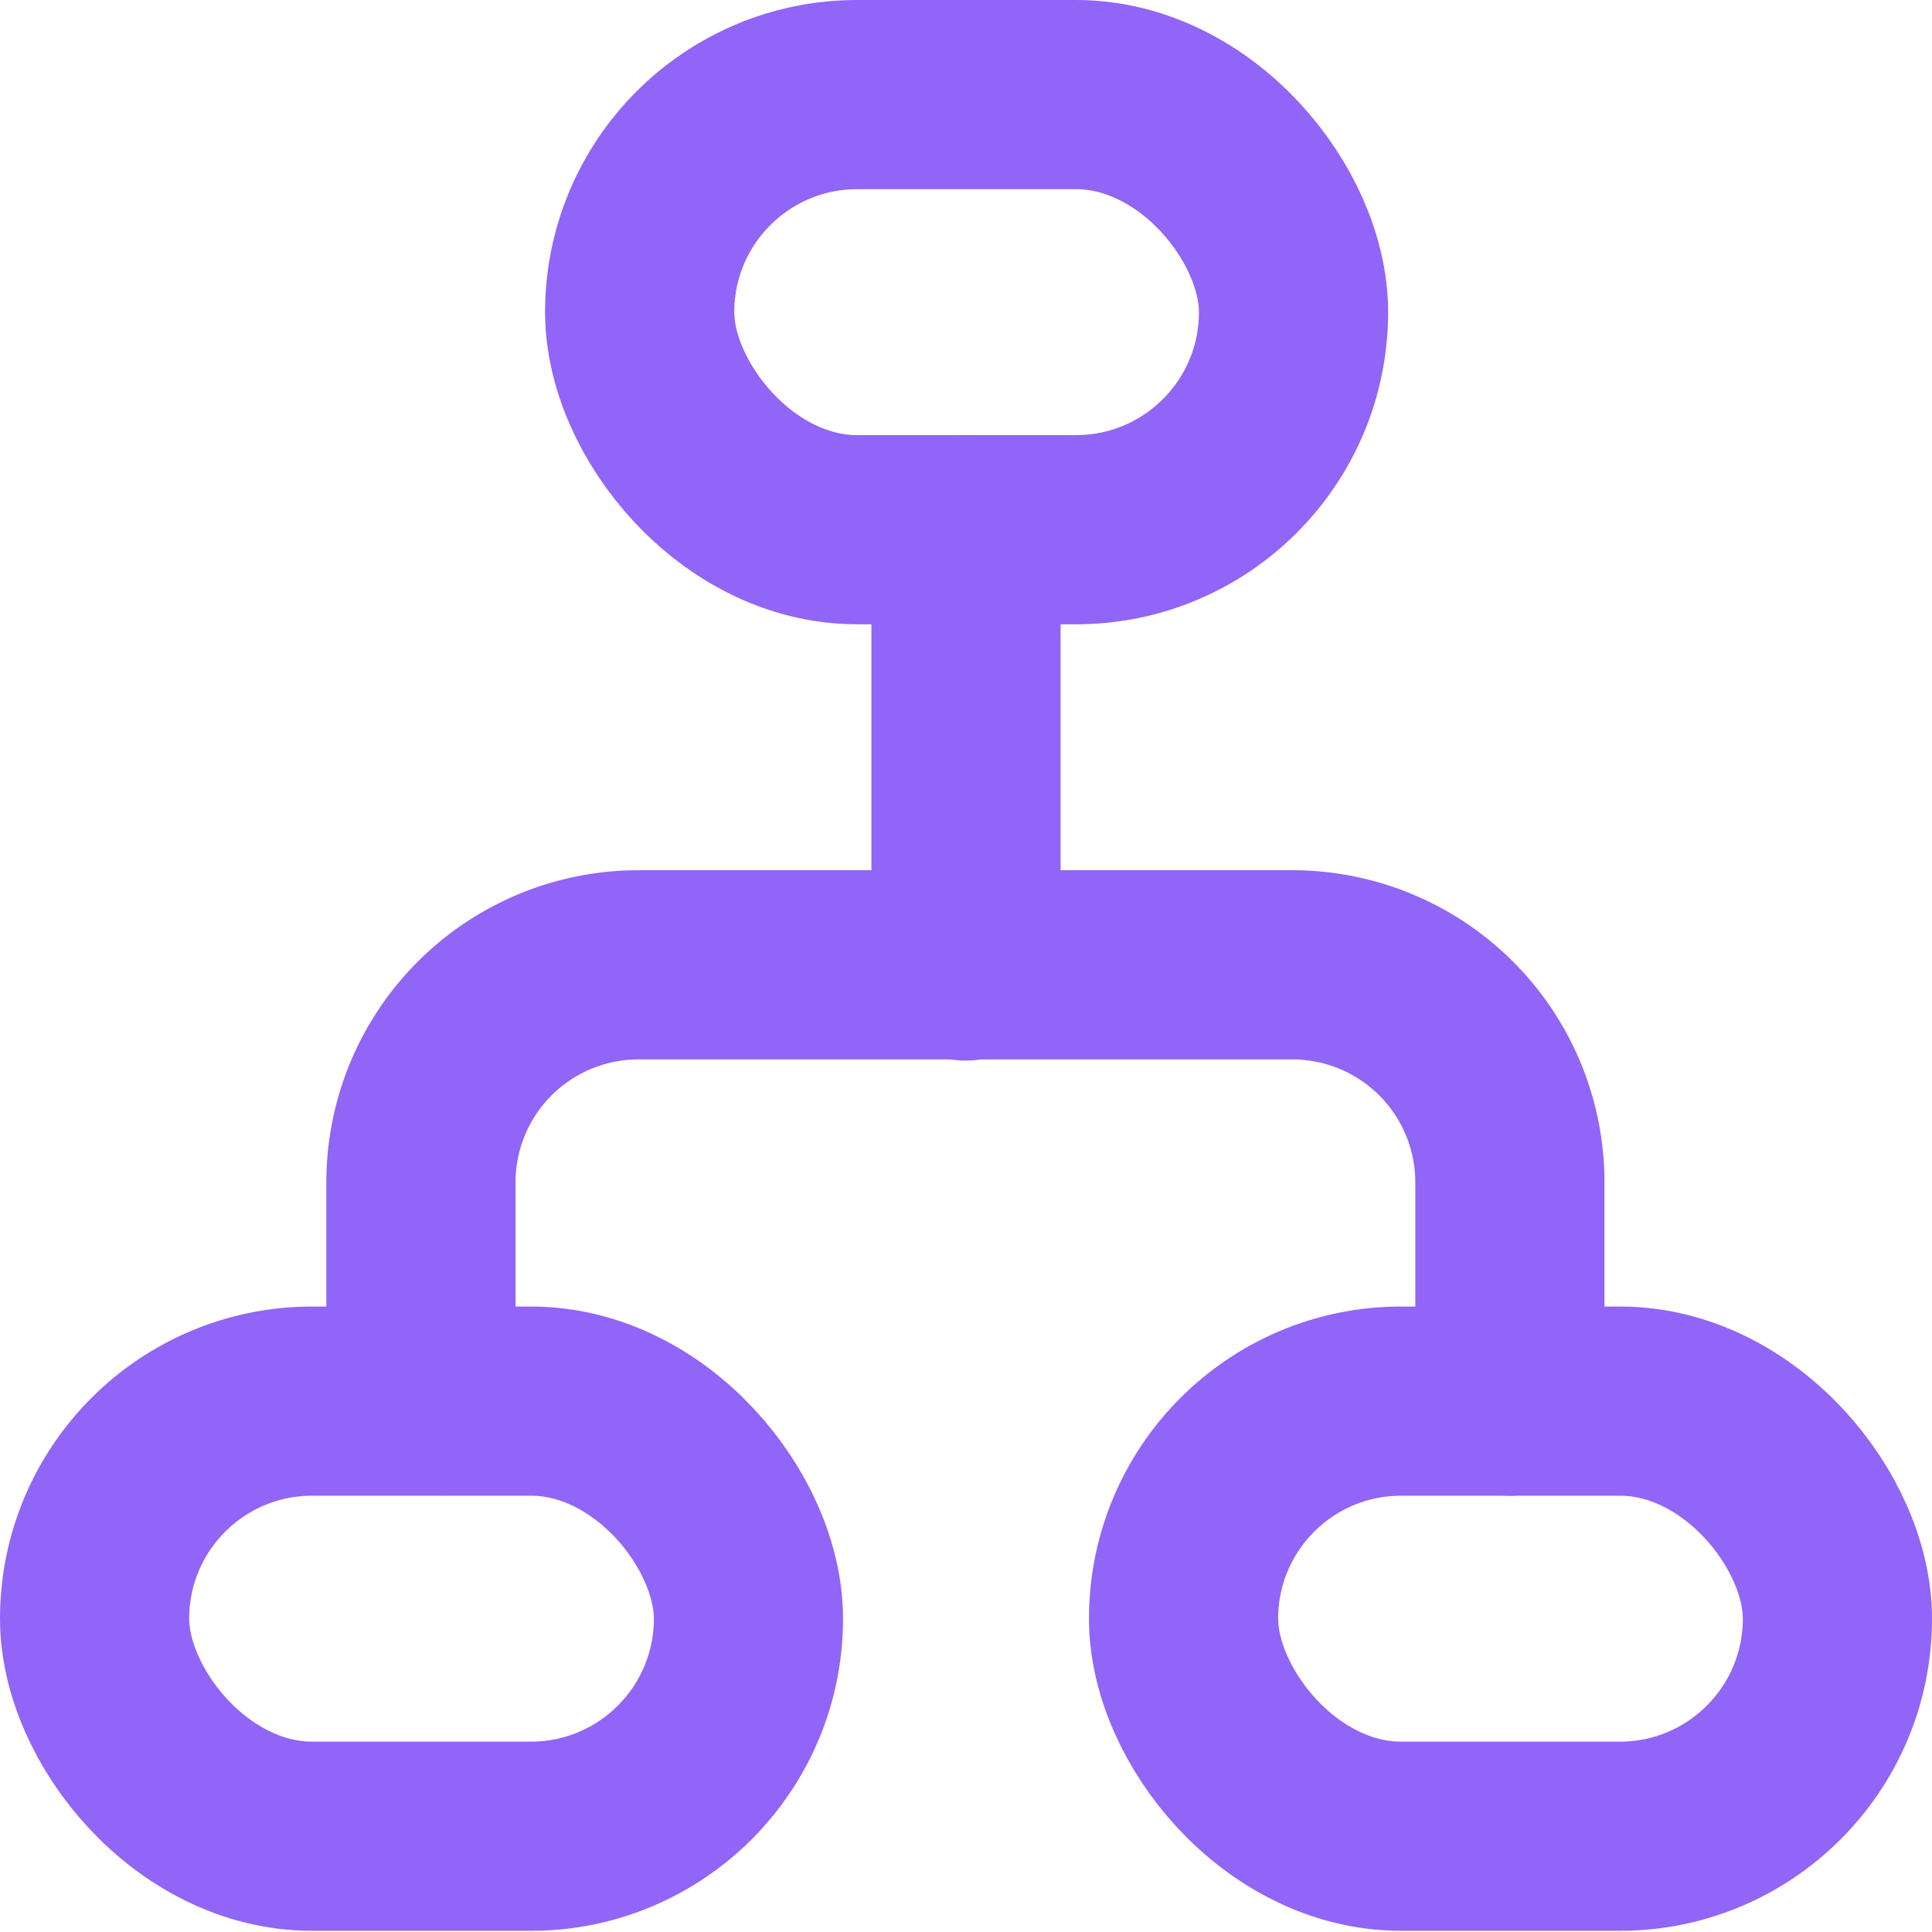
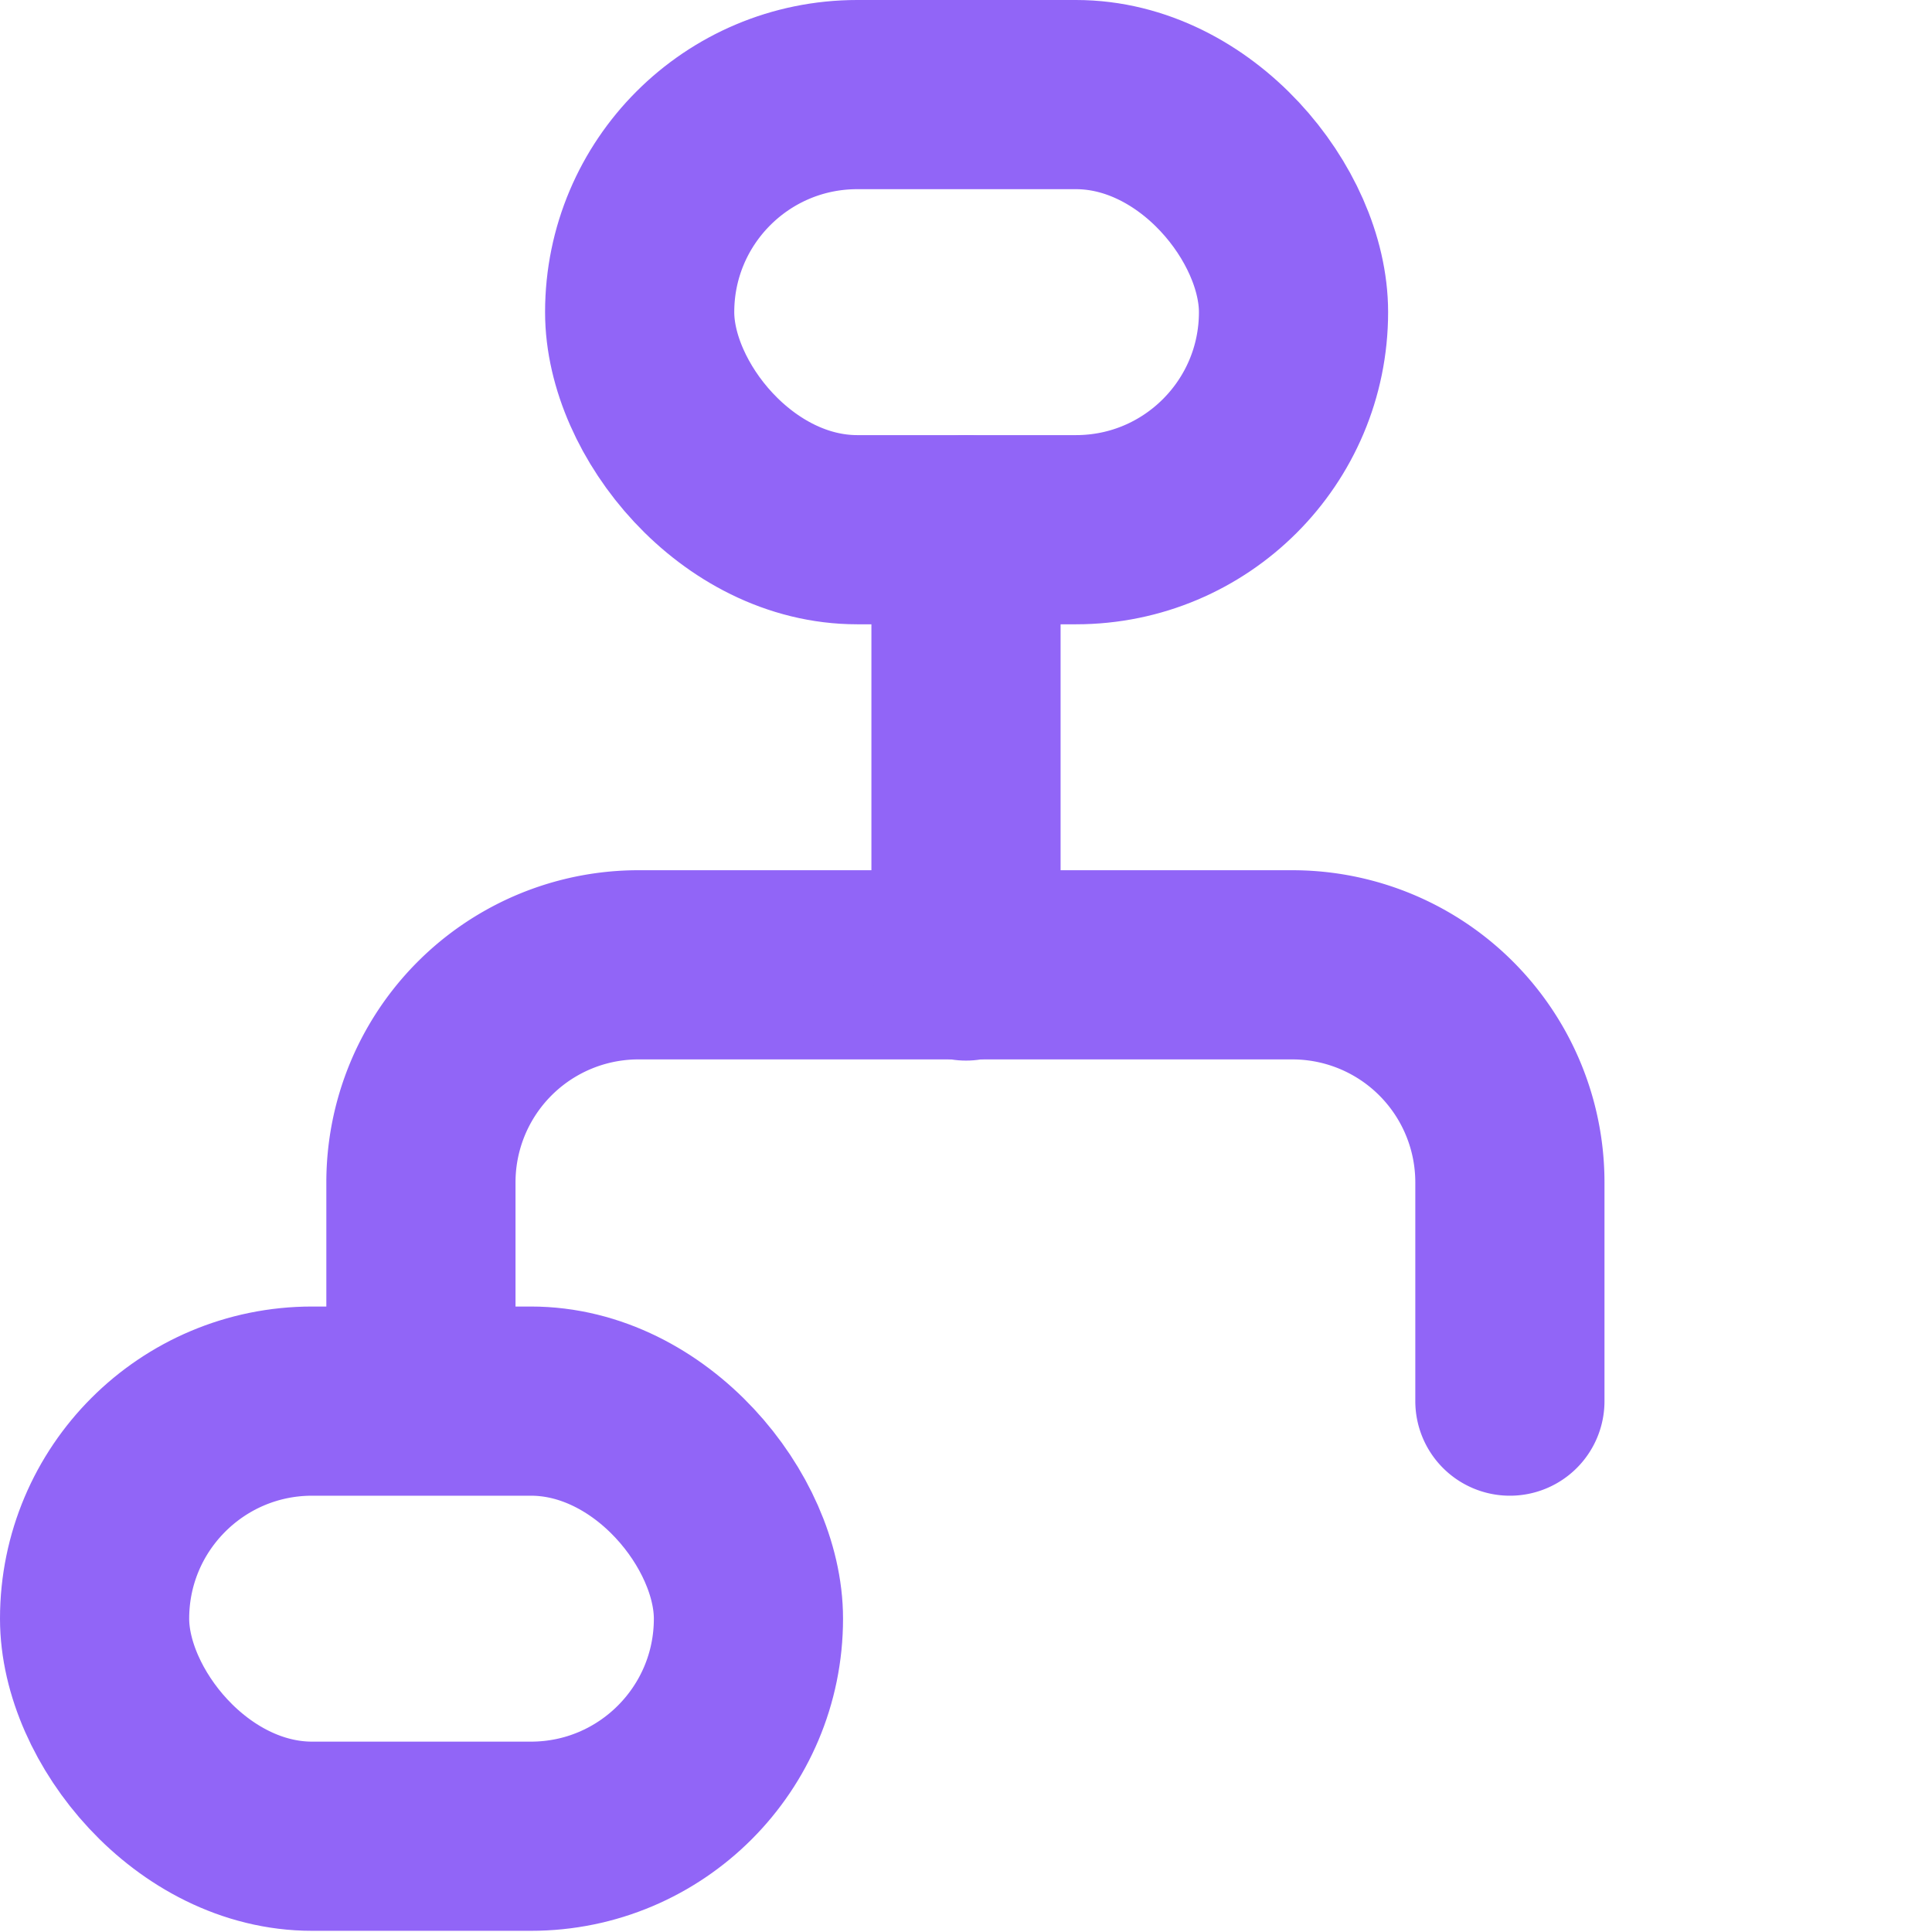
<svg xmlns="http://www.w3.org/2000/svg" viewBox="0 0 16.34 16.34">
  <defs>
    <style>.cls-1{fill:none;stroke:#9165f7;stroke-linecap:round;stroke-linejoin:round;stroke-width:1.6px;}</style>
  </defs>
  <g id="Layer_2" data-name="Layer 2">
    <g id="Layer_1-2" data-name="Layer 1">
      <rect class="cls-1" x="5.41" y="0.8" width="5.53" height="3.68" rx="1.84" />
-       <rect class="cls-1" x="10.01" y="11.85" width="5.53" height="3.68" rx="1.84" />
      <rect class="cls-1" x="0.8" y="11.85" width="5.53" height="3.68" rx="1.84" />
      <path class="cls-1" d="M12.77,11.85V10a1.84,1.84,0,0,0-1.84-1.84H5.41A1.84,1.84,0,0,0,3.56,10v1.84" />
      <line class="cls-1" x1="8.17" y1="8.17" x2="8.17" y2="4.48" />
    </g>
  </g>
</svg>